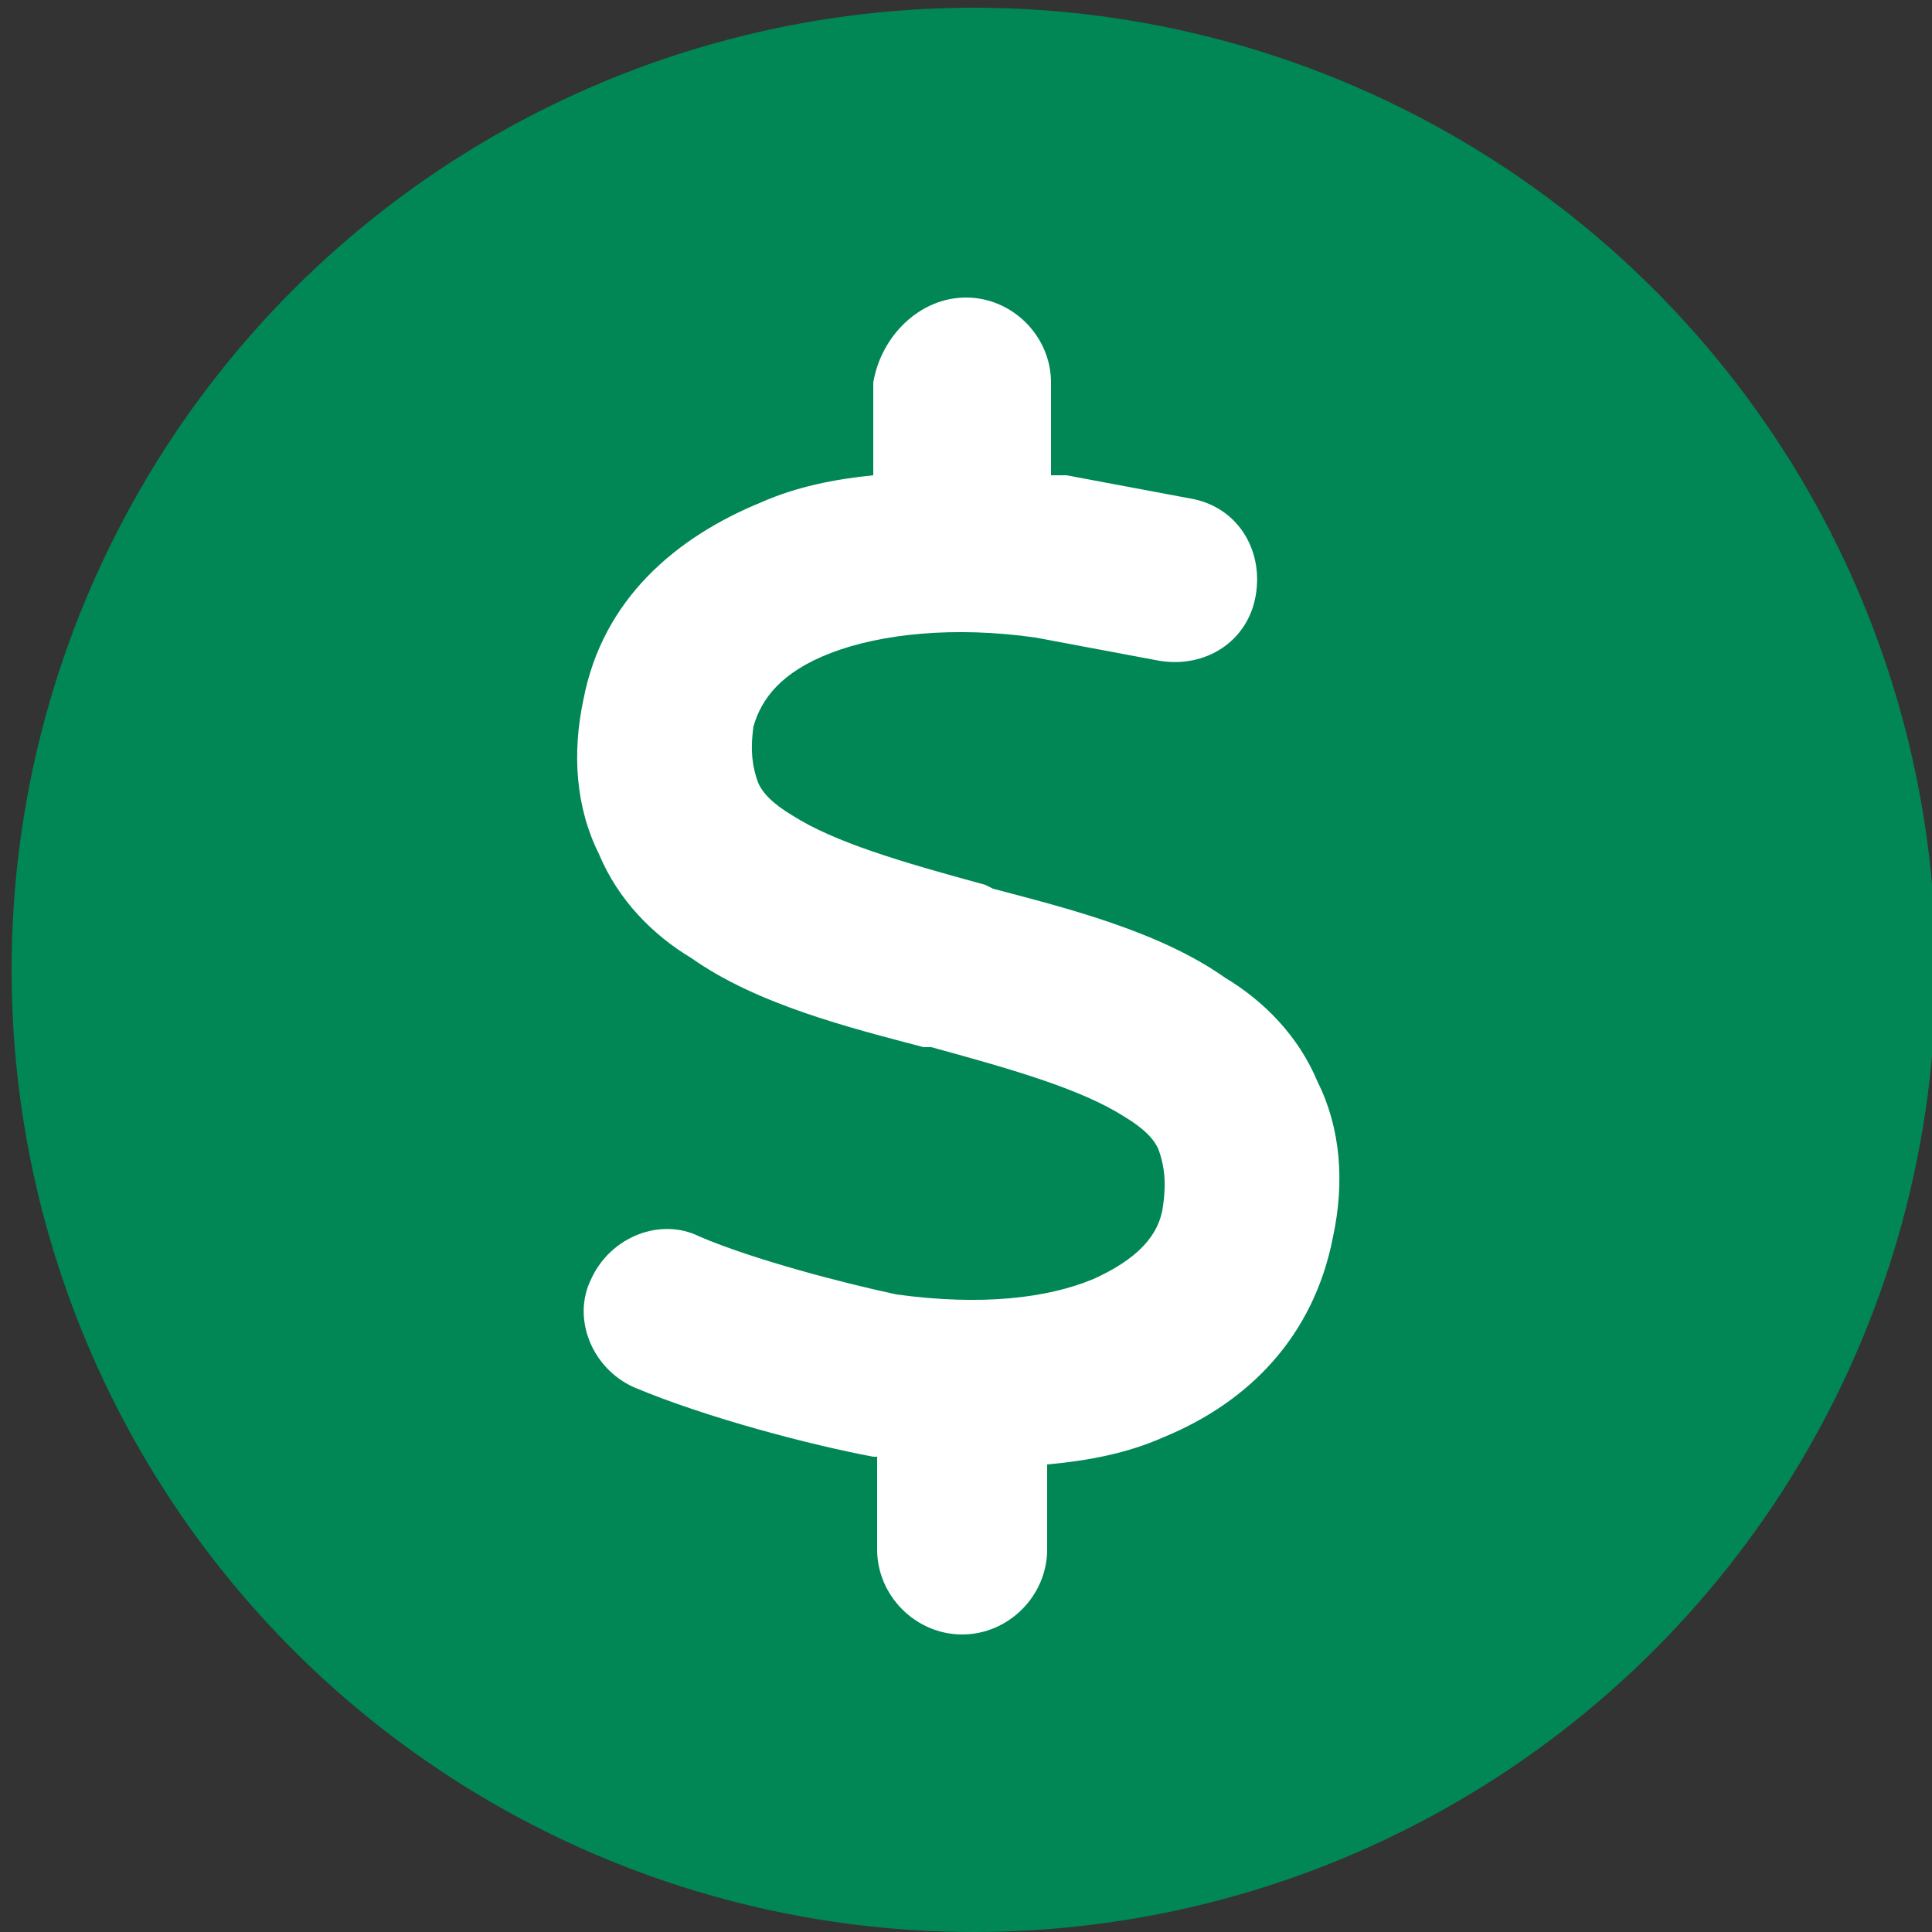
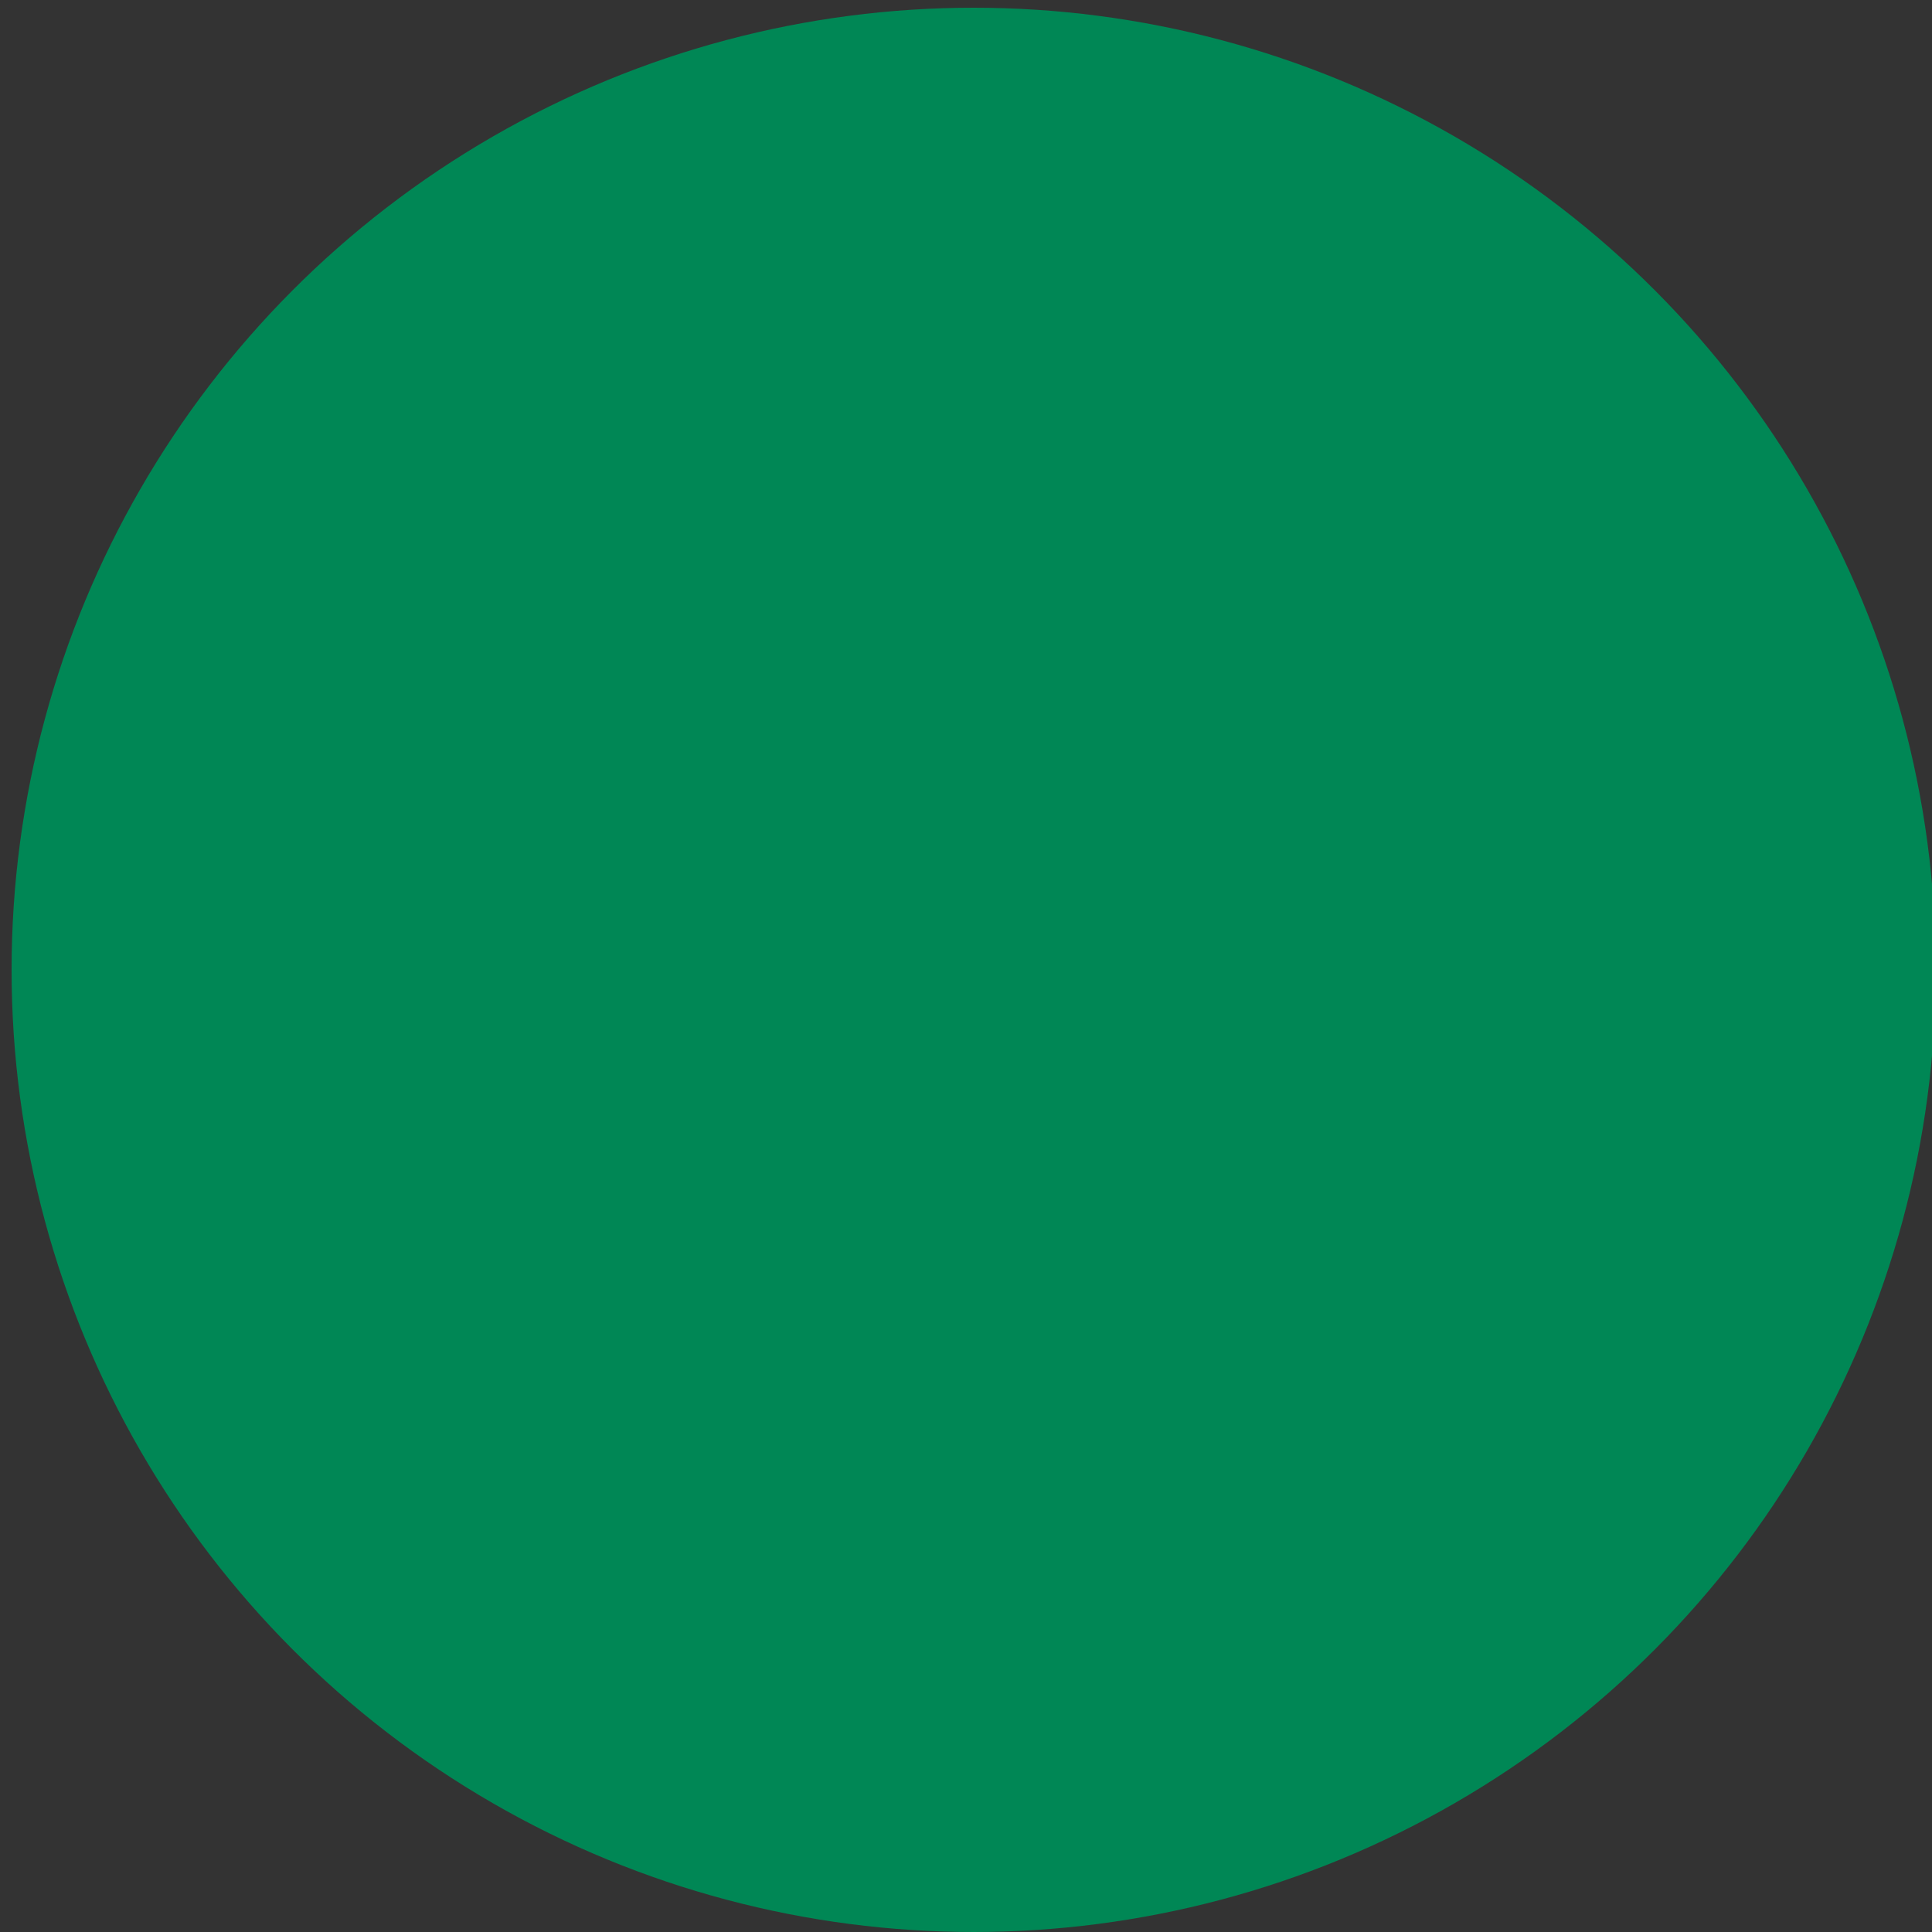
<svg xmlns="http://www.w3.org/2000/svg" version="1.1" id="Layer_1" x="0px" y="0px" viewBox="0 0 50 50" style="enable-background:new 0 0 50 50;" xml:space="preserve">
  <rect x="0" y="0" width="50" height="50" fill="#333333" stroke="none" />
  <style type="text/css">
	.st0{fill:#008755;}
	.st1{fill:#FFFFFF;}
</style>
  <circle class="st0" cx="25.2" cy="25.1" r="24.9" />
-   <path class="st1" d="M25,7.7c1.2,0,2.2,1,2.2,2.2v2.4c0.1,0,0.2,0,0.3,0c0,0,0,0,0.1,0l3.2,0.6c1.2,0.2,1.9,1.3,1.7,2.5  c-0.2,1.2-1.3,1.9-2.5,1.7l-3.2-0.6c-2.1-0.3-4-0.1-5.3,0.4c-1.3,0.5-1.8,1.2-2,1.9c-0.1,0.7,0,1.1,0.1,1.4c0.1,0.3,0.4,0.6,0.9,0.9  c1.1,0.7,2.8,1.2,5,1.8l0.2,0.1c1.9,0.5,4.3,1.1,6,2.3c1,0.6,1.9,1.5,2.4,2.7c0.6,1.2,0.7,2.6,0.4,4c-0.5,2.6-2.2,4.3-4.4,5.2  c-0.9,0.4-1.9,0.6-3,0.7v2.2c0,1.2-1,2.2-2.2,2.2c-1.2,0-2.2-1-2.2-2.2v-2.4c0,0-0.1,0-0.1,0h0l0,0c-1.6-0.3-4.3-1-6.2-1.8  c-1.1-0.5-1.6-1.8-1.1-2.8c0.5-1.1,1.8-1.6,2.8-1.1c1.4,0.6,3.7,1.2,5.1,1.5c2.2,0.3,3.9,0.1,5.1-0.4c1.1-0.5,1.7-1.1,1.8-1.9  c0.1-0.7,0-1.1-0.1-1.4c-0.1-0.3-0.4-0.6-0.9-0.9c-1.1-0.7-2.8-1.2-5-1.8l-0.2,0l0,0c-1.9-0.5-4.3-1.1-6-2.3c-1-0.6-1.9-1.5-2.4-2.7  c-0.6-1.2-0.7-2.6-0.4-4c0.5-2.6,2.4-4.2,4.6-5.1c0.9-0.4,1.9-0.6,2.9-0.7V9.9C22.8,8.7,23.8,7.7,25,7.7z" />
</svg>